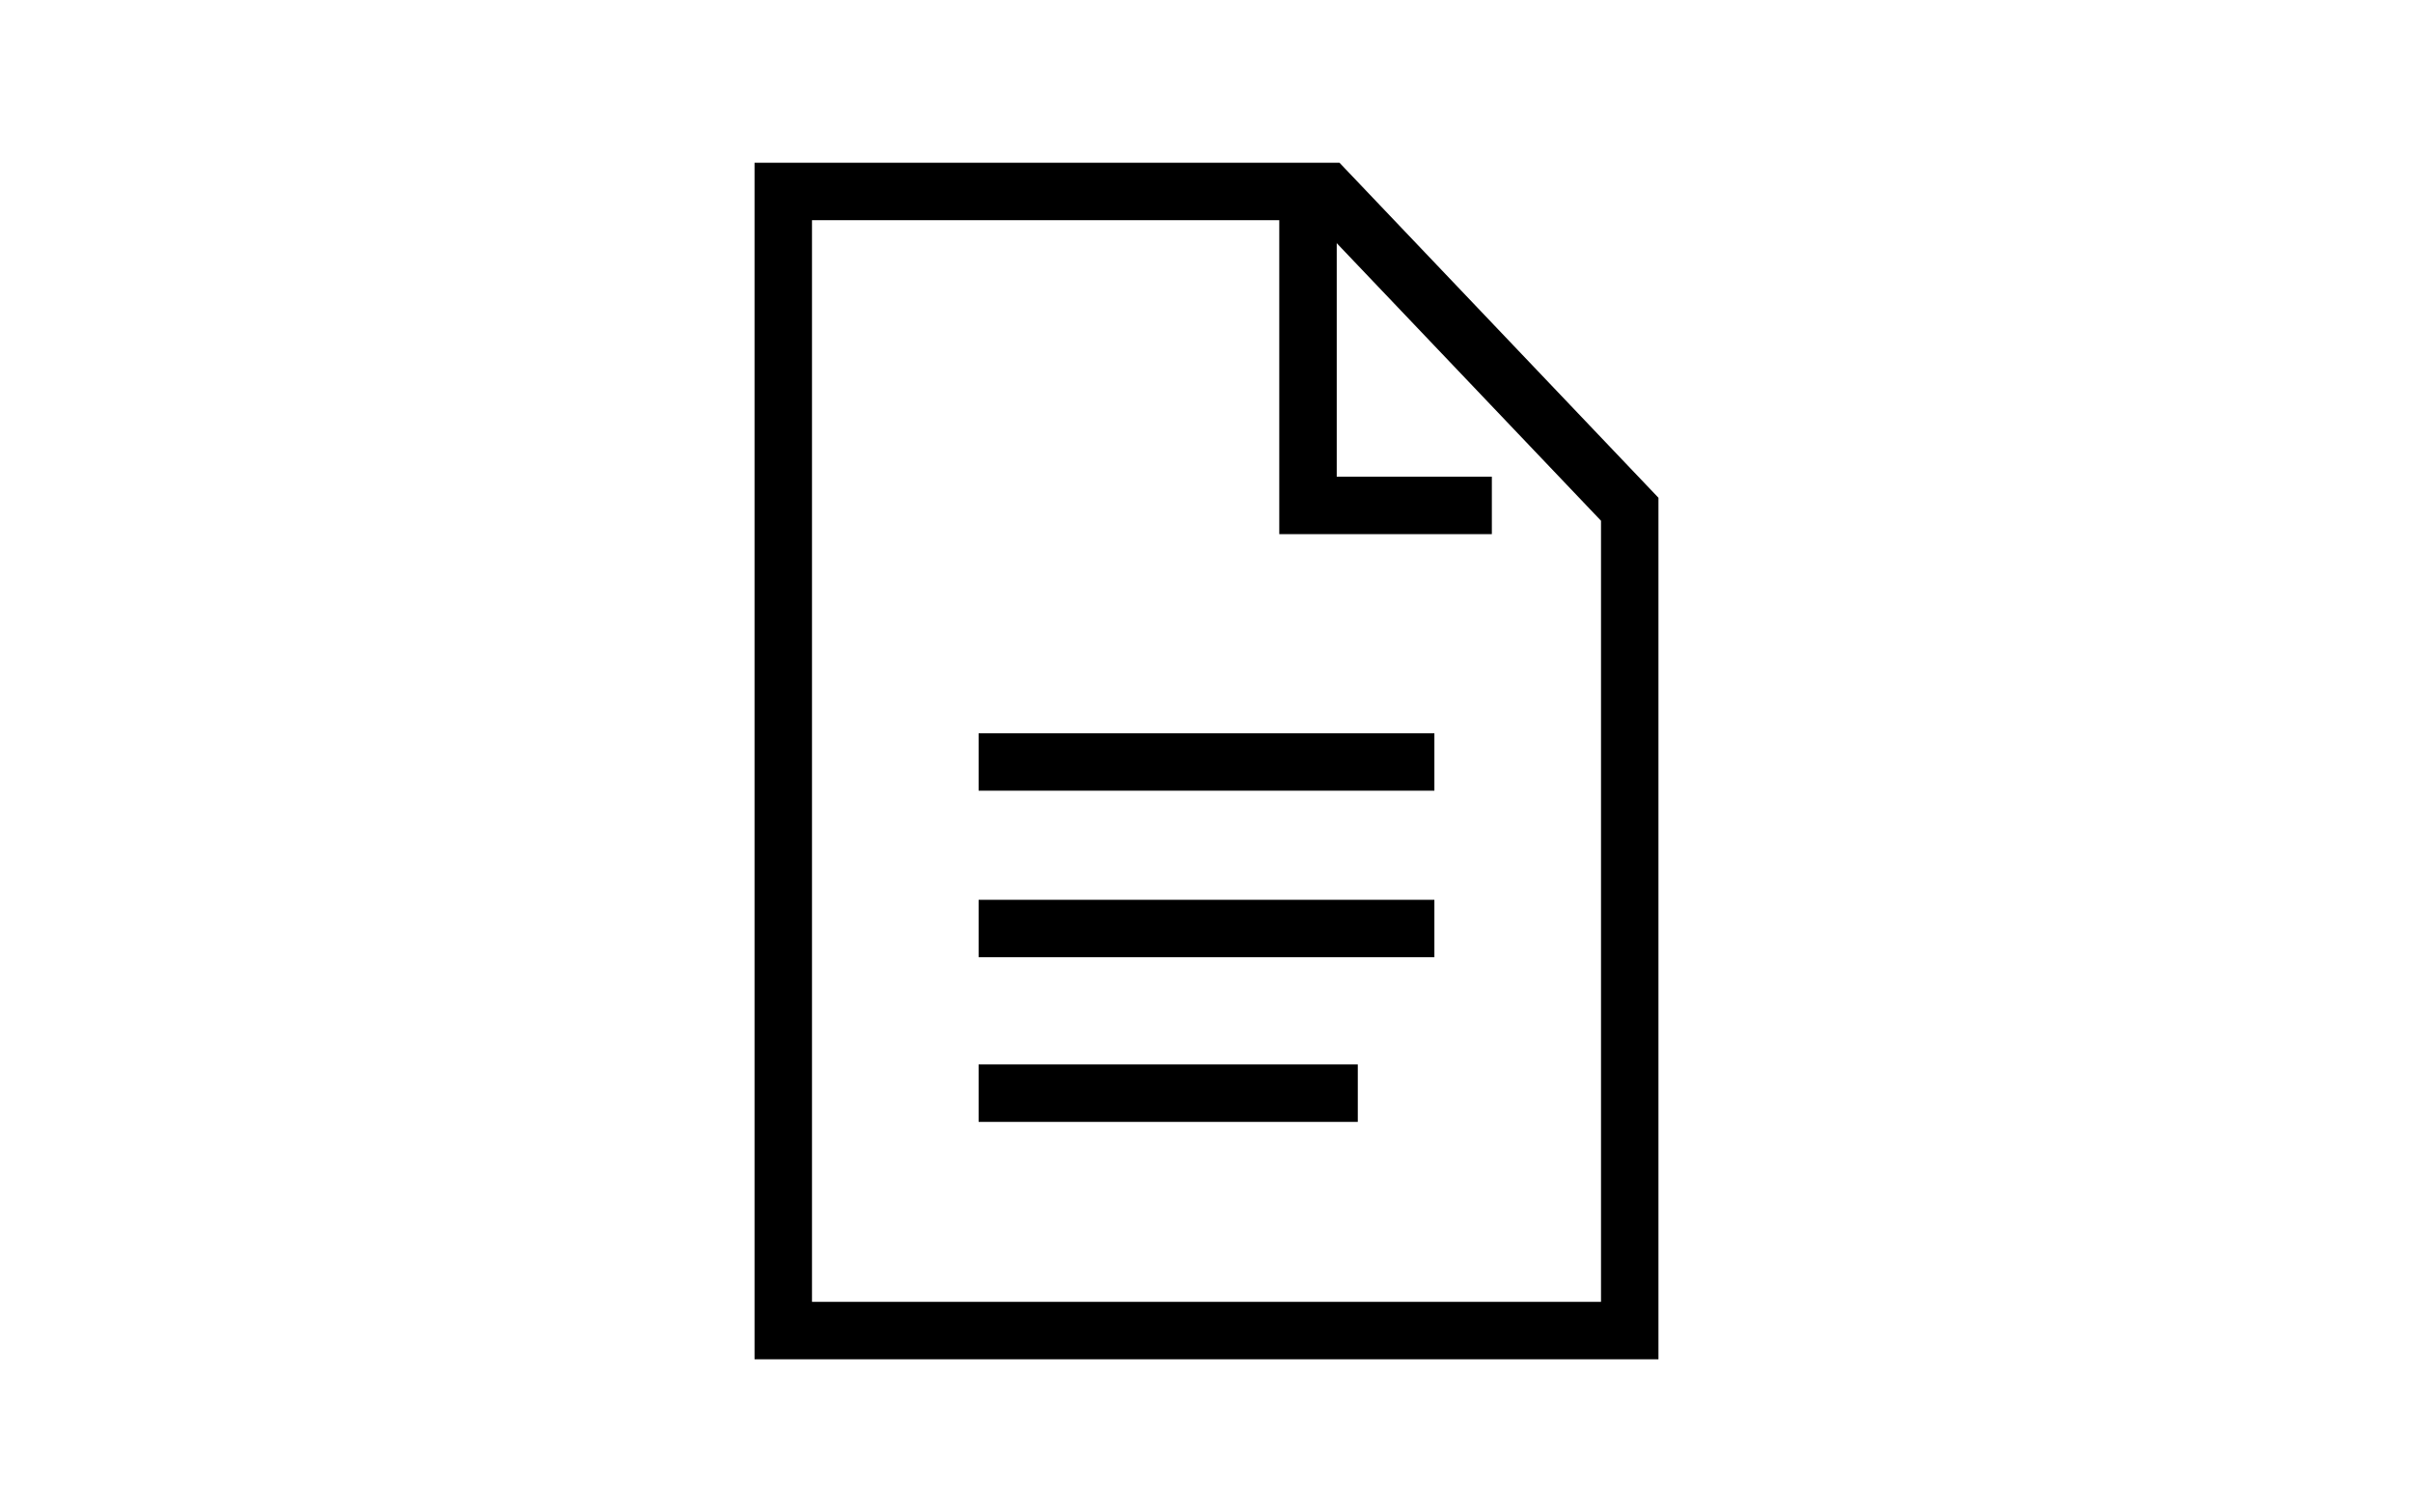
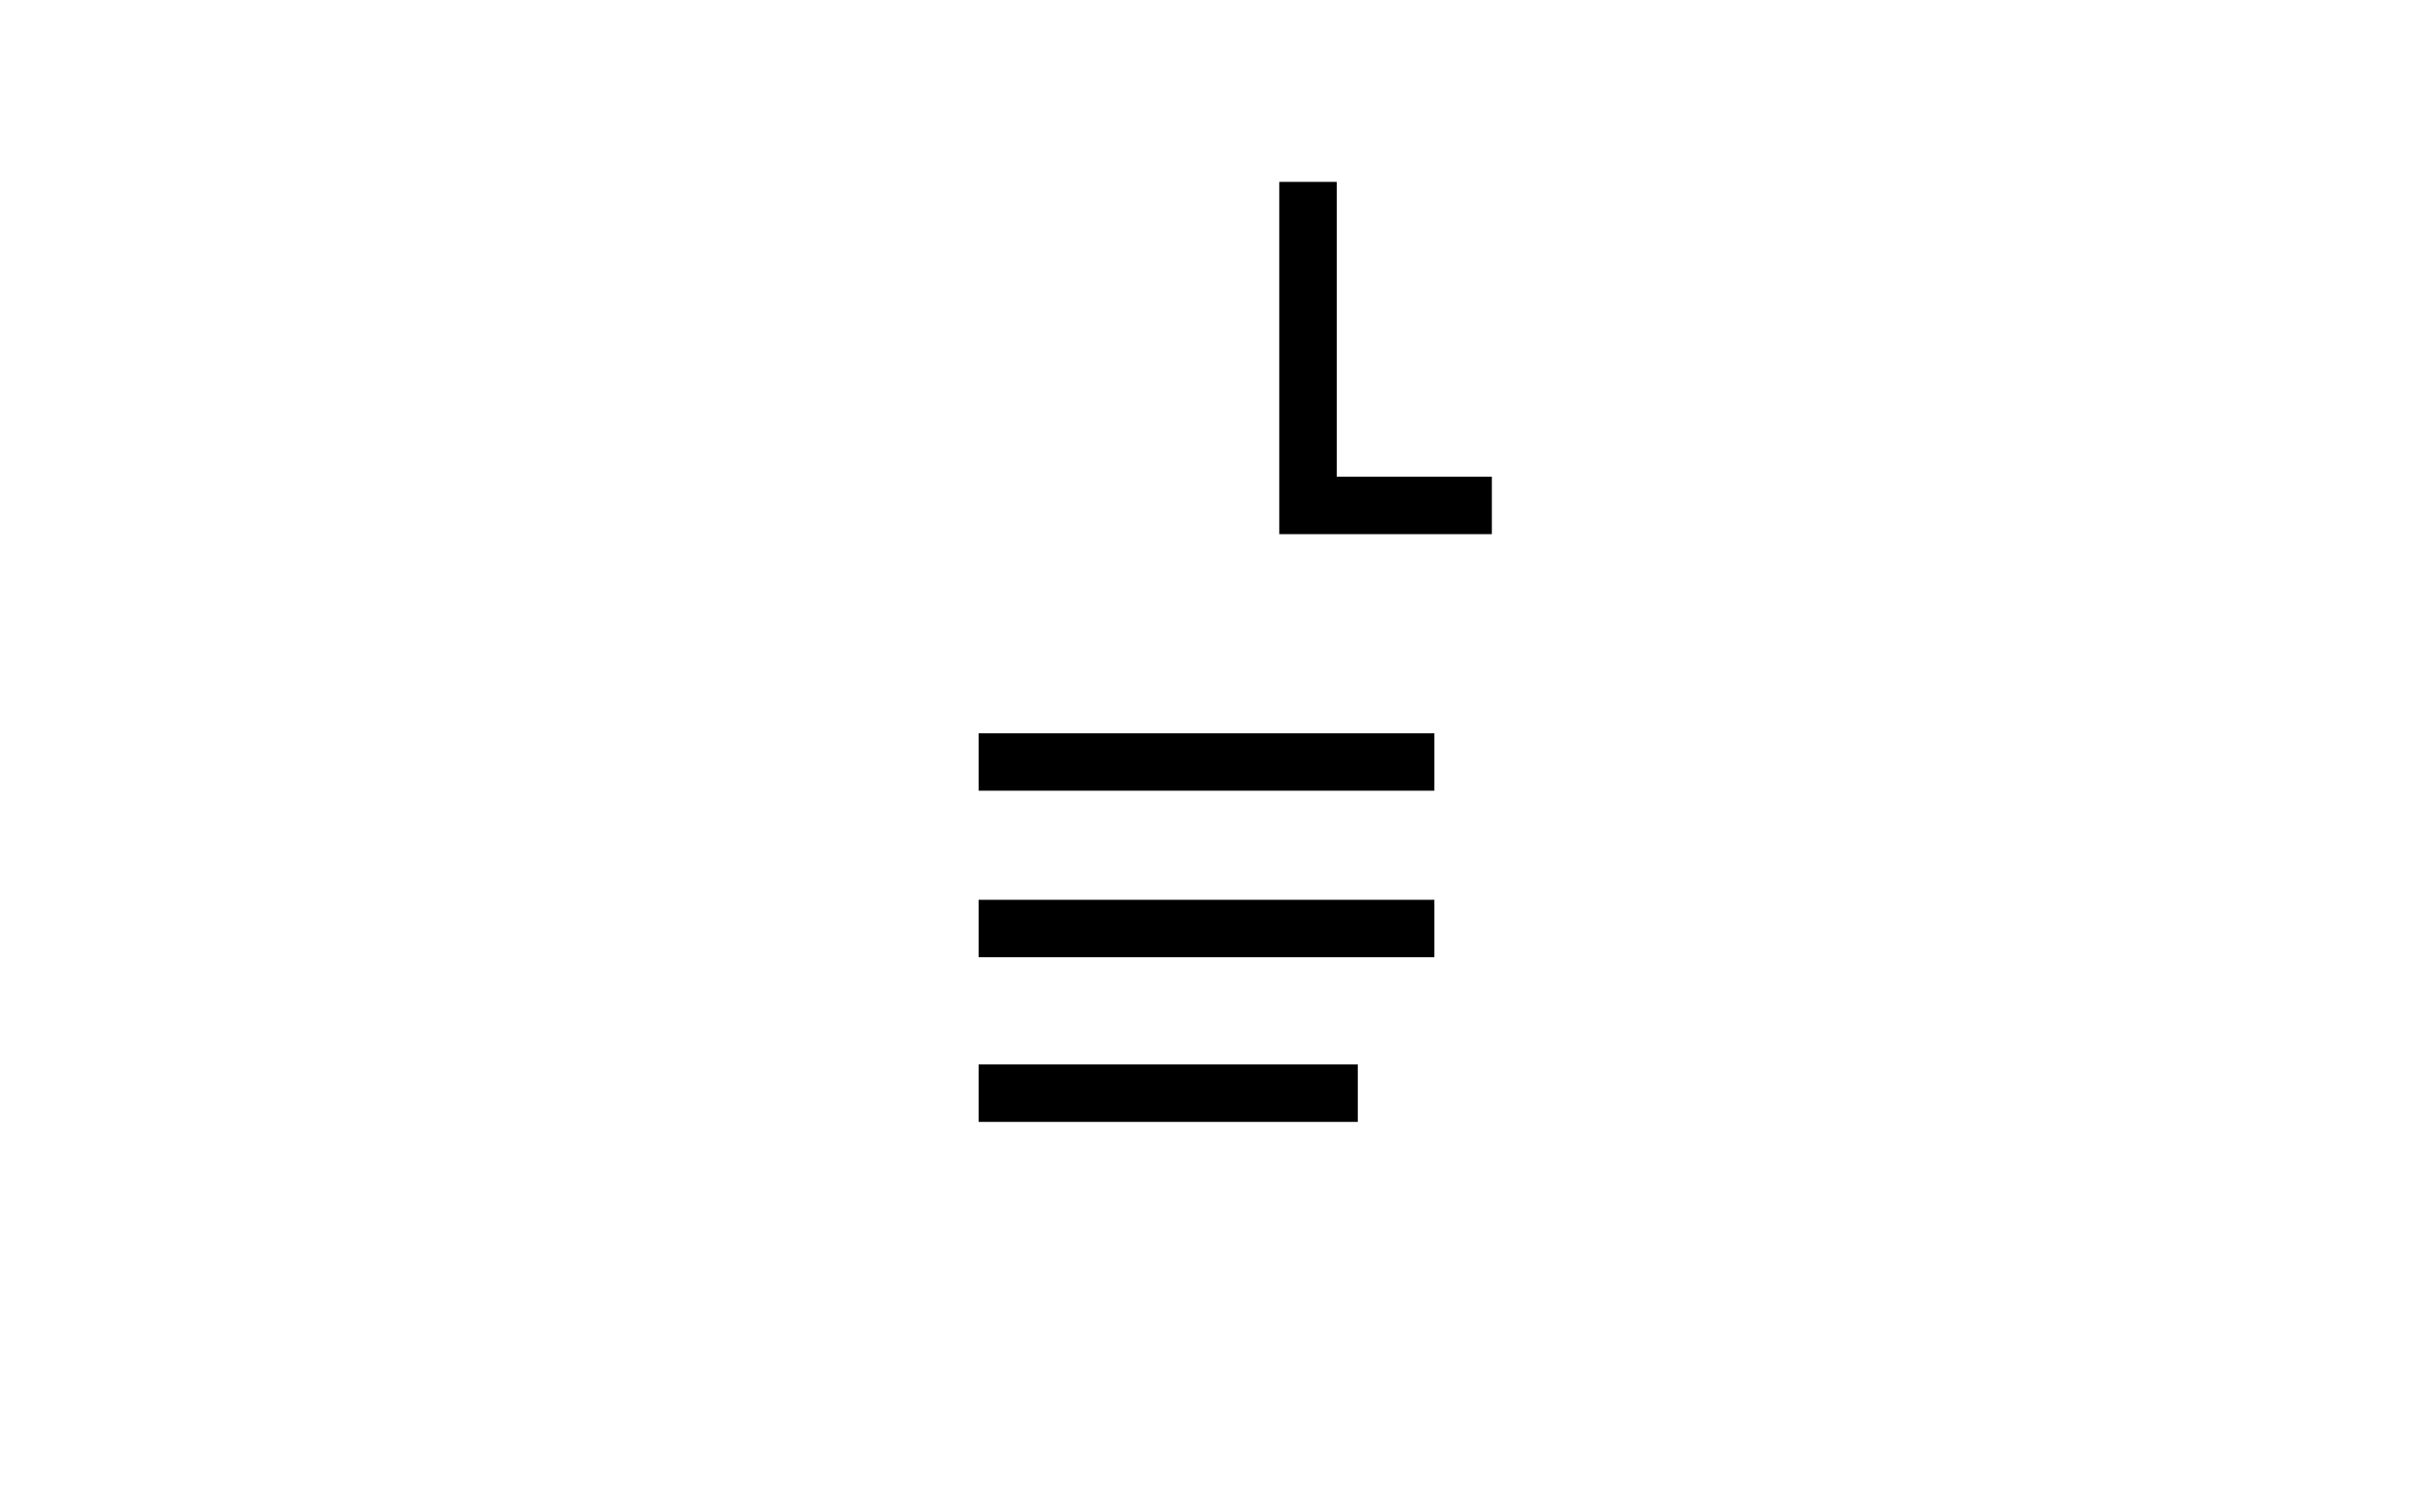
<svg xmlns="http://www.w3.org/2000/svg" version="1.1" x="0px" y="0px" viewBox="0 0 126 79" style="enable-background:new 0 0 126 79;" xml:space="preserve">
  <style type="text/css">
	.st0{fill:#E9E8EB;}
	.st1{fill:#D8D8D7;}
	.st2{display:none;fill:none;}
	.st3{fill-rule:evenodd;clip-rule:evenodd;fill:#E9E8EB;}
	.st4{opacity:0.62;fill-rule:evenodd;clip-rule:evenodd;fill:#E9E8EB;}
	.st5{fill:#1C2831;}
	.st6{fill:none;stroke:#1C2831;stroke-width:2;stroke-miterlimit:10;}
	.st7{fill:none;stroke:#1C2831;stroke-miterlimit:10;}
	.st8{fill:none;stroke:#1C2831;stroke-miterlimit:10;stroke-dasharray:3.848,3.848;}
	.st9{clip-path:url(#SVGID_00000158027983728150678750000016967020234330074283_);fill:#1C2831;}
	.st10{clip-path:url(#SVGID_00000040556531650444792710000018326363053228960658_);fill:#1C2831;}
	.st11{clip-path:url(#SVGID_00000037673120353991969260000002391785216906548646_);fill:#1C2831;}
	.st12{clip-path:url(#SVGID_00000157265983417524687610000002349499123905119395_);fill:#1C2831;}
	.st13{clip-path:url(#SVGID_00000145774624064953688260000001344512183345815205_);fill:#1C2831;}
	.st14{clip-path:url(#SVGID_00000029737060381892981330000017416619573132229811_);fill:#1C2831;}
	.st15{fill:none;stroke:#1C2831;stroke-width:2;stroke-linecap:round;stroke-linejoin:round;stroke-miterlimit:10;}
	.st16{fill:#FFFFFF;}
	.st17{fill:none;stroke:#000000;stroke-width:1.8;stroke-miterlimit:10;}
	.st18{clip-path:url(#SVGID_00000167374647694789466460000013979293833329330615_);fill:#1C2831;}
	.st19{clip-path:url(#SVGID_00000116214671009256325890000001478172422170646155_);fill:#1C2831;}
	.st20{clip-path:url(#SVGID_00000069370550599776520060000010760944391695802025_);fill:#1C2831;}
	.st21{clip-path:url(#SVGID_00000123434644164934737400000000590140201297150599_);fill:#1C2831;}
	.st22{fill:none;stroke:#1C2831;stroke-width:1.5;stroke-linecap:round;stroke-linejoin:round;stroke-miterlimit:10;}
	.st23{fill:#1C2831;stroke:#FFFFFF;stroke-width:0.5;stroke-miterlimit:10;}
	.st24{fill:#839EAE;}
	.st25{clip-path:url(#SVGID_00000013913417812667681910000009348067798553936522_);fill:#1C2831;}
	.st26{clip-path:url(#SVGID_00000090253977775631546460000000709591406025300115_);fill:#1C2831;}
	.st27{clip-path:url(#SVGID_00000176734612098230988370000012965160640657477041_);fill:#1C2831;}
	.st28{clip-path:url(#SVGID_00000178918964344806415330000014724759495922503856_);fill:#1C2831;}
	.st29{clip-path:url(#SVGID_00000152975586951574102870000007512379557512298114_);fill:#1C2831;}
	.st30{clip-path:url(#SVGID_00000183235640423746690450000012962579093813185955_);fill:#1C2831;}
	.st31{clip-path:url(#SVGID_00000007406203339367879720000011669250527117404802_);fill:#1C2831;}
	.st32{clip-path:url(#SVGID_00000118397491145307507560000018188411671280292026_);fill:#1C2831;}
	.st33{opacity:0.17;fill:#FFFFFF;}
	.st34{fill-rule:evenodd;clip-rule:evenodd;fill:#1C2831;}
	.st35{opacity:0.9;fill-rule:evenodd;clip-rule:evenodd;fill:#1C2831;}
	.st36{opacity:0.98;fill-rule:evenodd;clip-rule:evenodd;fill:#1C2831;}
	.st37{opacity:0.97;fill-rule:evenodd;clip-rule:evenodd;fill:#1C2831;}
	.st38{opacity:0.11;fill-rule:evenodd;clip-rule:evenodd;fill:#1C2831;}
	.st39{opacity:0.95;fill-rule:evenodd;clip-rule:evenodd;fill:#1C2831;}
	.st40{opacity:0.74;fill-rule:evenodd;clip-rule:evenodd;fill:#1C2831;}
	.st41{opacity:0.93;fill-rule:evenodd;clip-rule:evenodd;fill:#1C2831;}
	.st42{opacity:0.6;fill-rule:evenodd;clip-rule:evenodd;fill:#1C2831;}
	.st43{clip-path:url(#SVGID_00000008861066027861682460000014949886450310617780_);fill:#1C2831;}
	.st44{fill:none;stroke:#000000;stroke-width:5;stroke-miterlimit:10;}
	.st45{fill:none;stroke:#000000;stroke-width:3;stroke-miterlimit:10;}
	.st46{fill:none;stroke:#000000;stroke-width:3;stroke-linecap:round;stroke-miterlimit:10;}
	.st47{stroke:#FFFFFF;stroke-miterlimit:10;}
	.st48{fill:#FFFFFF;stroke:#000000;stroke-width:5;stroke-miterlimit:10;}
	.st49{fill:none;stroke:#000000;stroke-width:2.5;stroke-miterlimit:10;}
	.st50{fill:none;stroke:#000000;stroke-width:3.6;stroke-miterlimit:10;}
	.st51{stroke:#000000;stroke-width:0.5;stroke-miterlimit:10;}
	.st52{fill:none;stroke:#000000;stroke-width:2;stroke-miterlimit:10;}
	.st53{fill:none;stroke:#000000;stroke-width:2.8;stroke-miterlimit:10;}
	.st54{fill:none;stroke:#000000;stroke-miterlimit:10;}
	.st55{display:none;}
</style>
  <g id="Layer_1">
    <g>
      <g>
-         <polygon class="st45" points="85.1,26.6 85.1,69.5 40.9,69.5 40.9,10 69.3,10    " />
        <line class="st45" x1="51.1" y1="39.8" x2="74.9" y2="39.8" />
        <line class="st45" x1="51.1" y1="48.5" x2="74.9" y2="48.5" />
        <line class="st45" x1="51.1" y1="57.1" x2="70.9" y2="57.1" />
        <polyline class="st45" points="68.3,9.5 68.3,26.4 77.9,26.4    " />
      </g>
    </g>
  </g>
  <g id="Guidelines" class="st55">
</g>
</svg>